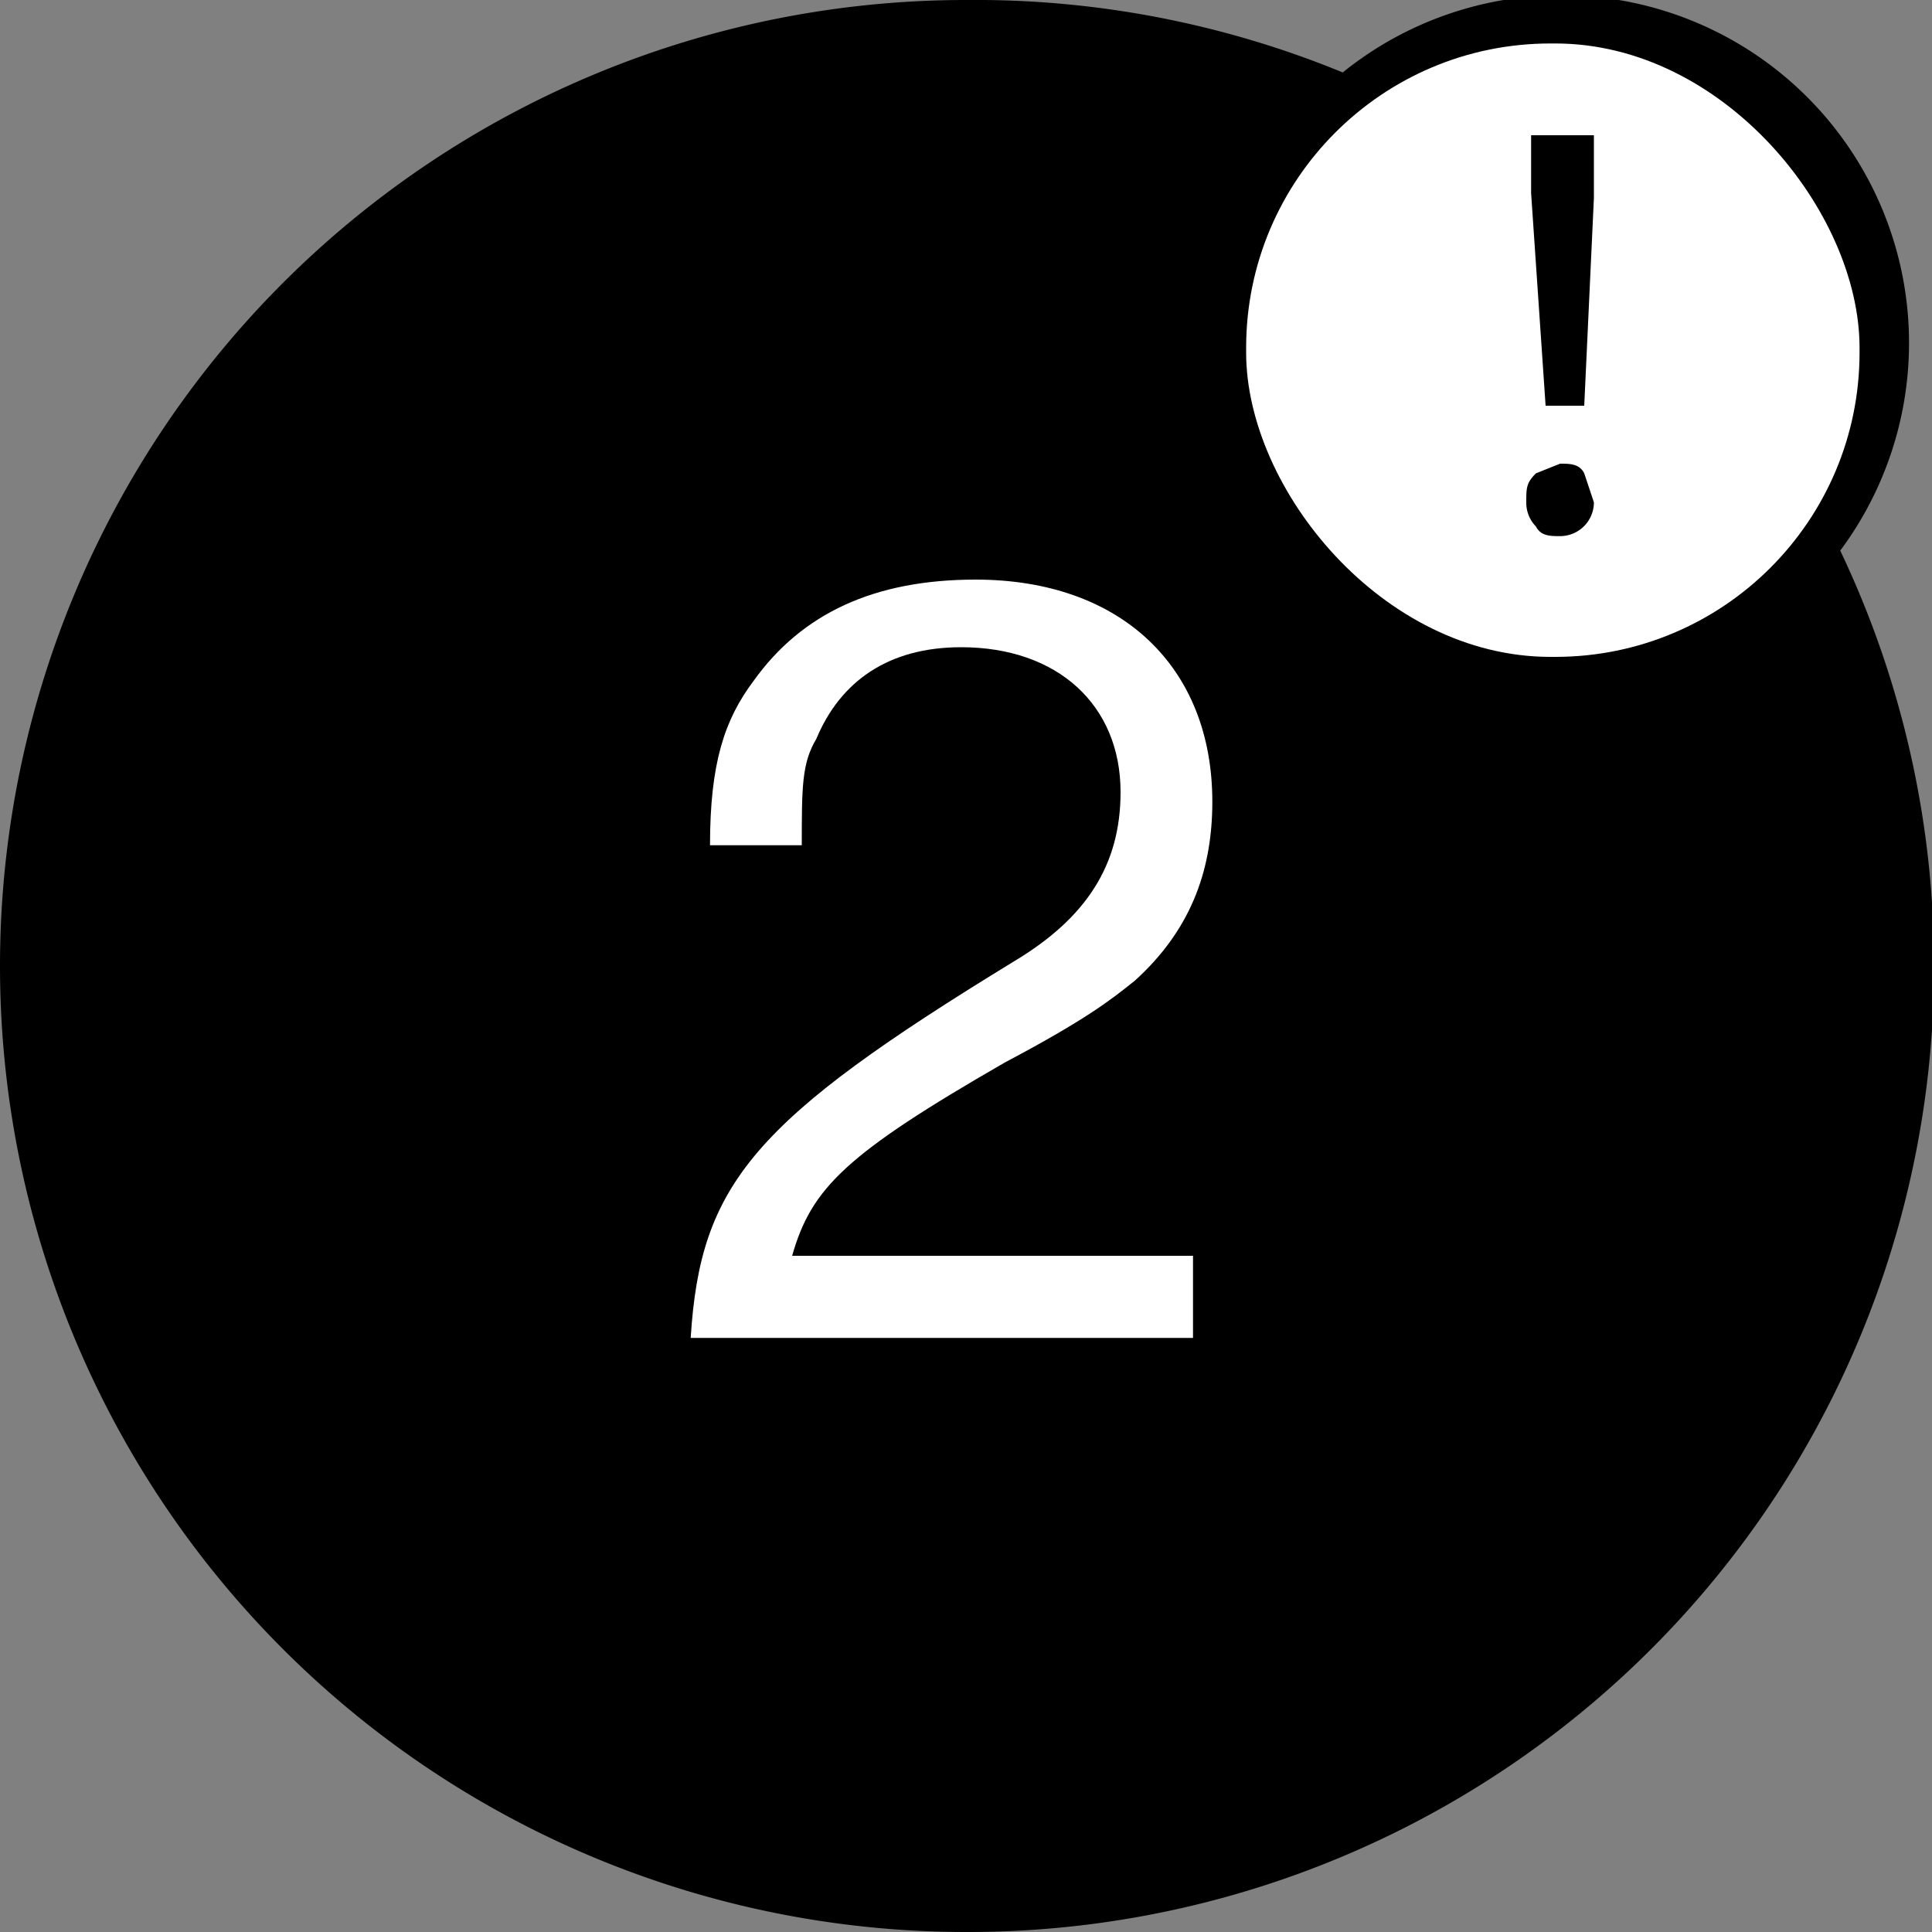
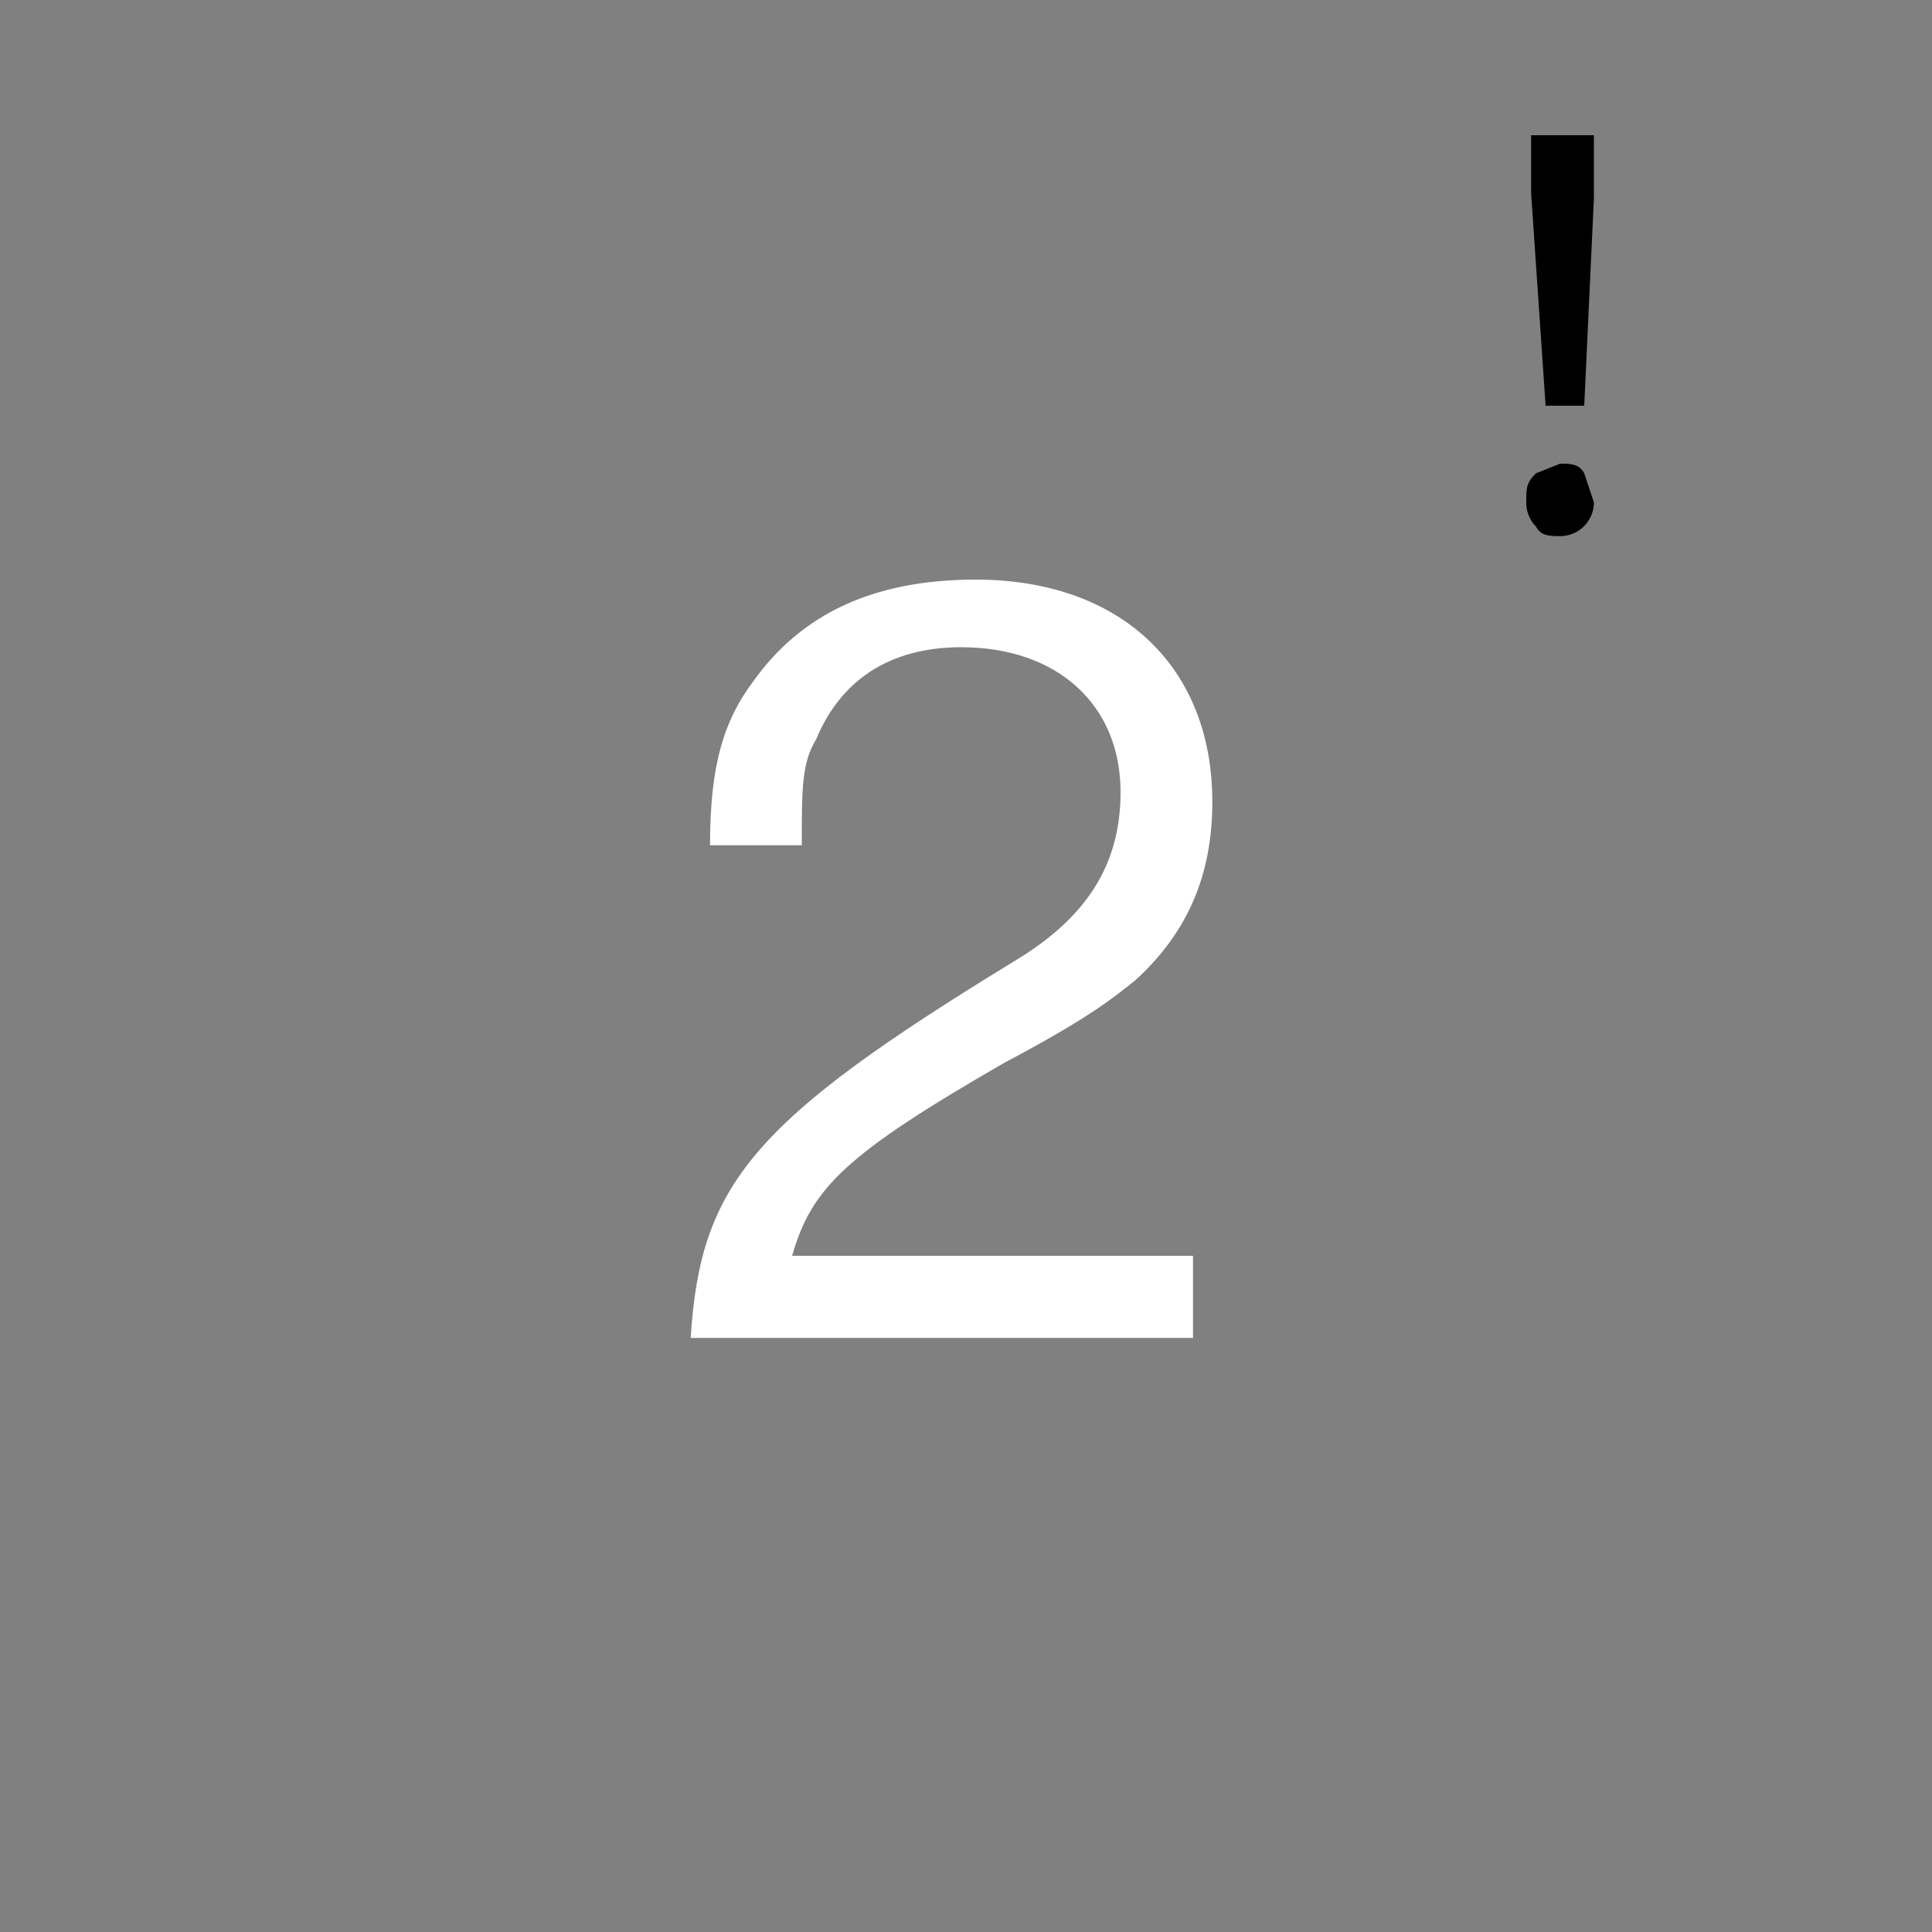
<svg xmlns="http://www.w3.org/2000/svg" xml:space="preserve" viewBox="0 0 40 40">
  <rect x="0" y="0" width="40" height="40" fill="#808080" stroke="none" />
-   <path fill="#000" d="M20 0a20 20 0 1 0 0 40 20 20 0 0 0 18.1-28.6 7.2 7.2 0 0 0-10.3-9.9A20 20 0 0 0 20 0Z" />
  <path fill="#fff " d="M16.4 26h8.3v1.7H14.3c.2-3.2 1.3-4.5 6.7-7.8 1.5-.9 2.2-2 2.2-3.5 0-1.8-1.3-3-3.3-3-1.5 0-2.5.7-3 1.9-.3.5-.3 1-.3 2.2h-1.9c0-1.7.3-2.6.9-3.4 1-1.4 2.5-2.1 4.6-2.1 3 0 4.9 1.8 4.9 4.6 0 1.5-.5 2.7-1.6 3.7-.5.4-1 .8-2.7 1.7-3.3 1.9-4 2.6-4.4 4z" />
-   <rect width="12.7" height="12.7" x="25.8" y=".9" fill="#fff" rx="6.3" style="stroke-width:3.333" />
  <path d="M32 8.4 31.7 4V2.8H33v1.3l-.2 4.3zm.3 2.7c-.2 0-.4 0-.5-.2a.7.7 0 0 1-.2-.5c0-.3 0-.4.2-.6l.5-.2c.2 0 .4 0 .5.2l.2.6a.7.7 0 0 1-.7.7z" style="fill:#000" />
</svg>